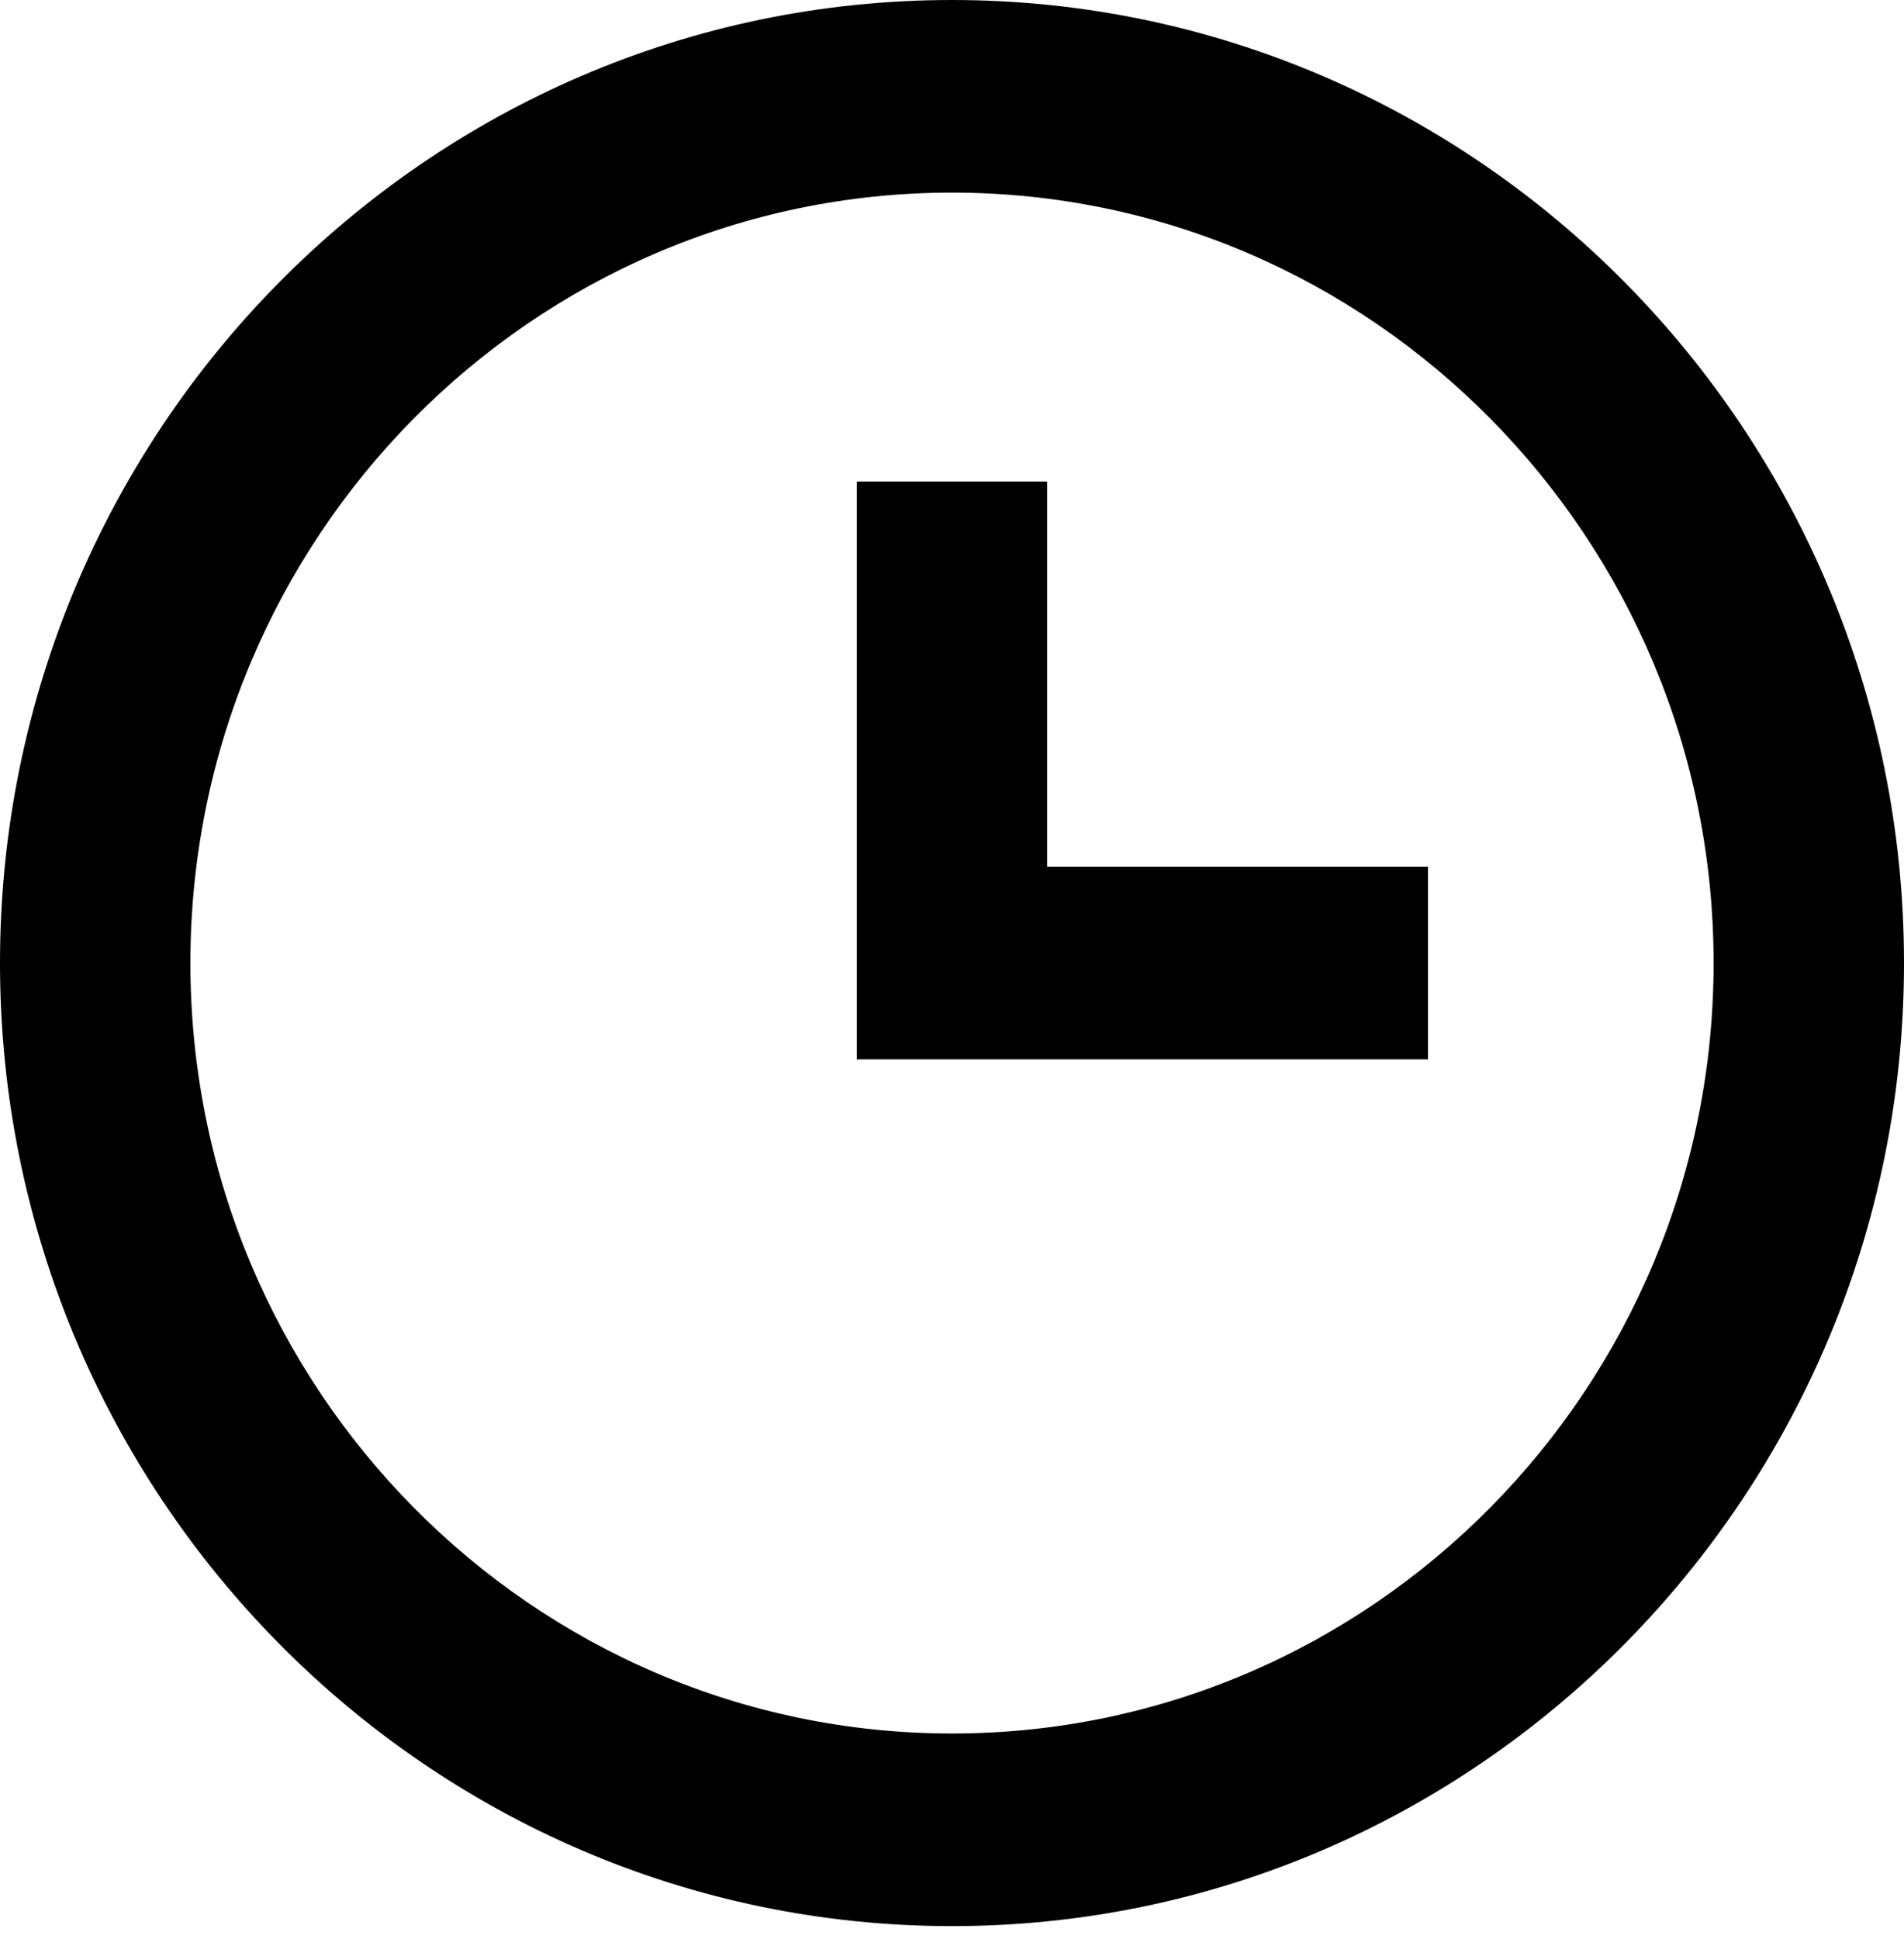
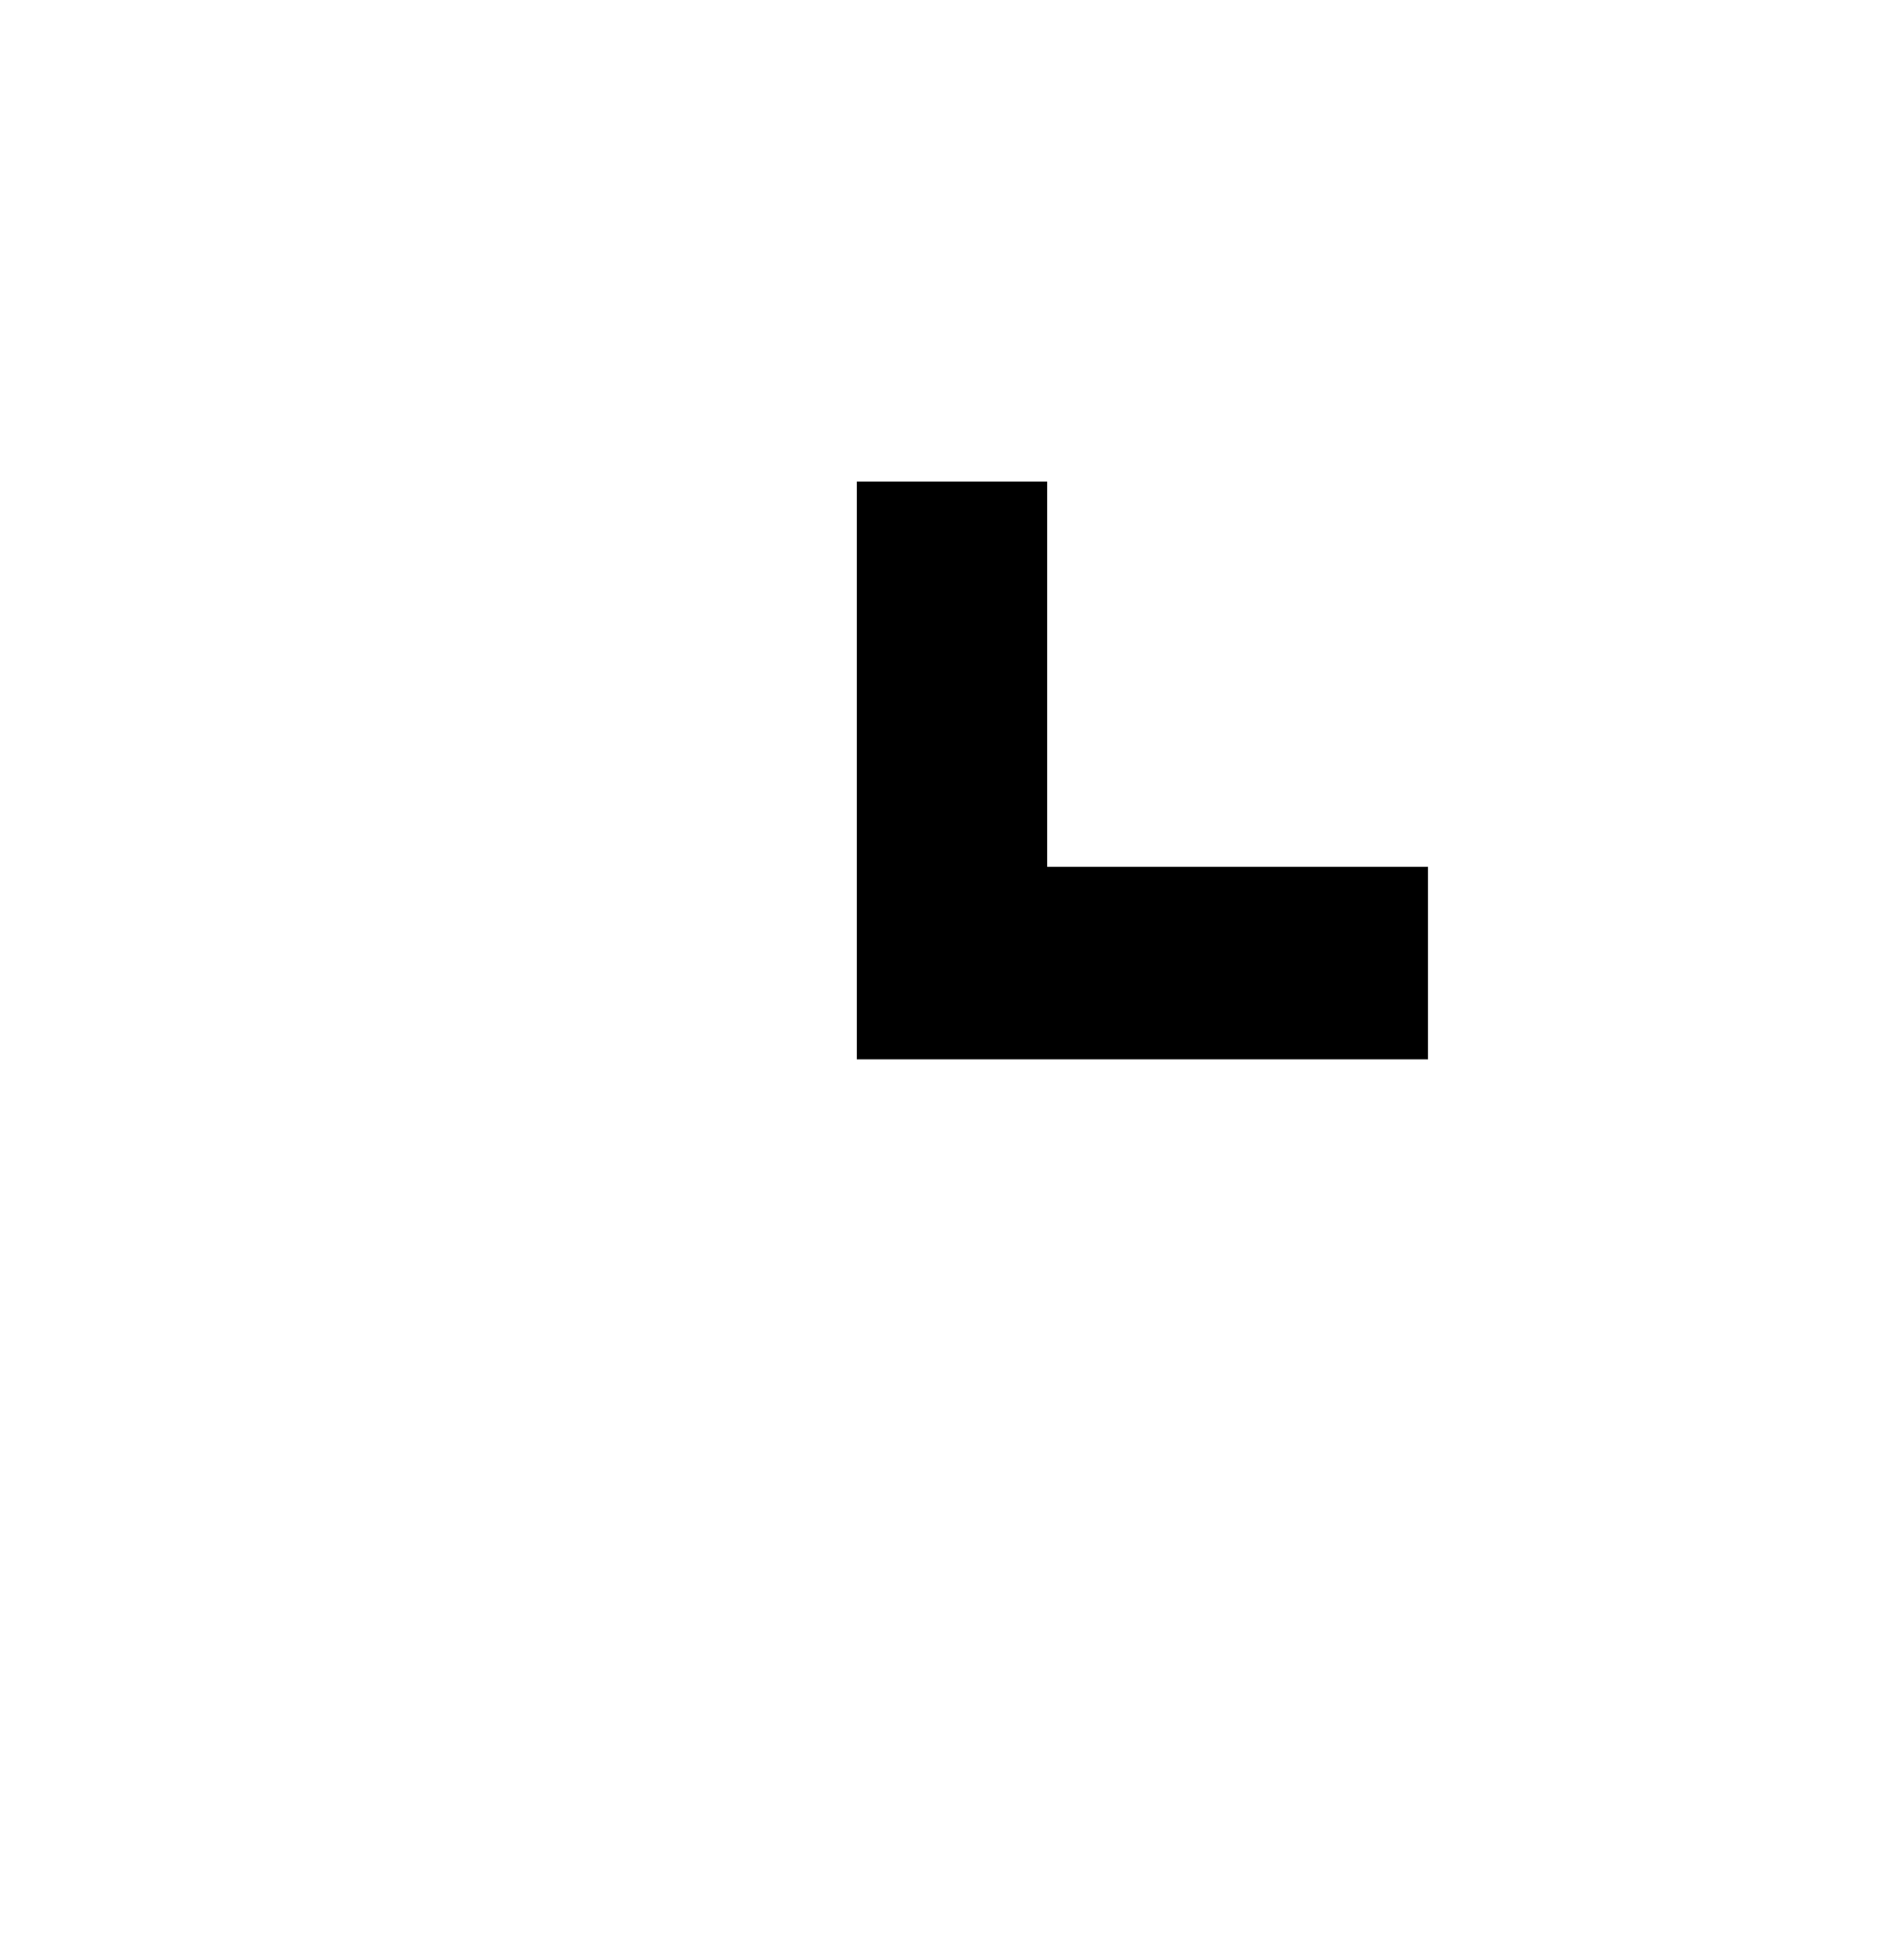
<svg xmlns="http://www.w3.org/2000/svg" width="55" height="56" viewBox="0 0 55 56" fill="none">
-   <path d="M27.5 0C12.336 0 0 12.475 0 27.809C0 43.143 12.336 55.618 27.5 55.618C42.663 55.618 55 43.143 55 27.809C55 12.475 42.663 0 27.5 0ZM27.5 50.056C15.37 50.056 5.5 40.076 5.5 27.809C5.5 15.543 15.37 5.562 27.5 5.562C39.63 5.562 49.5 15.543 49.5 27.809C49.5 40.076 39.63 50.056 27.5 50.056Z" fill="black" />
-   <path d="M30.25 13.905H24.75V30.59H41.25V25.029H30.25V13.905Z" fill="black" />
+   <path d="M30.25 13.905H24.75V30.59H41.25V25.029H30.25Z" fill="black" />
</svg>